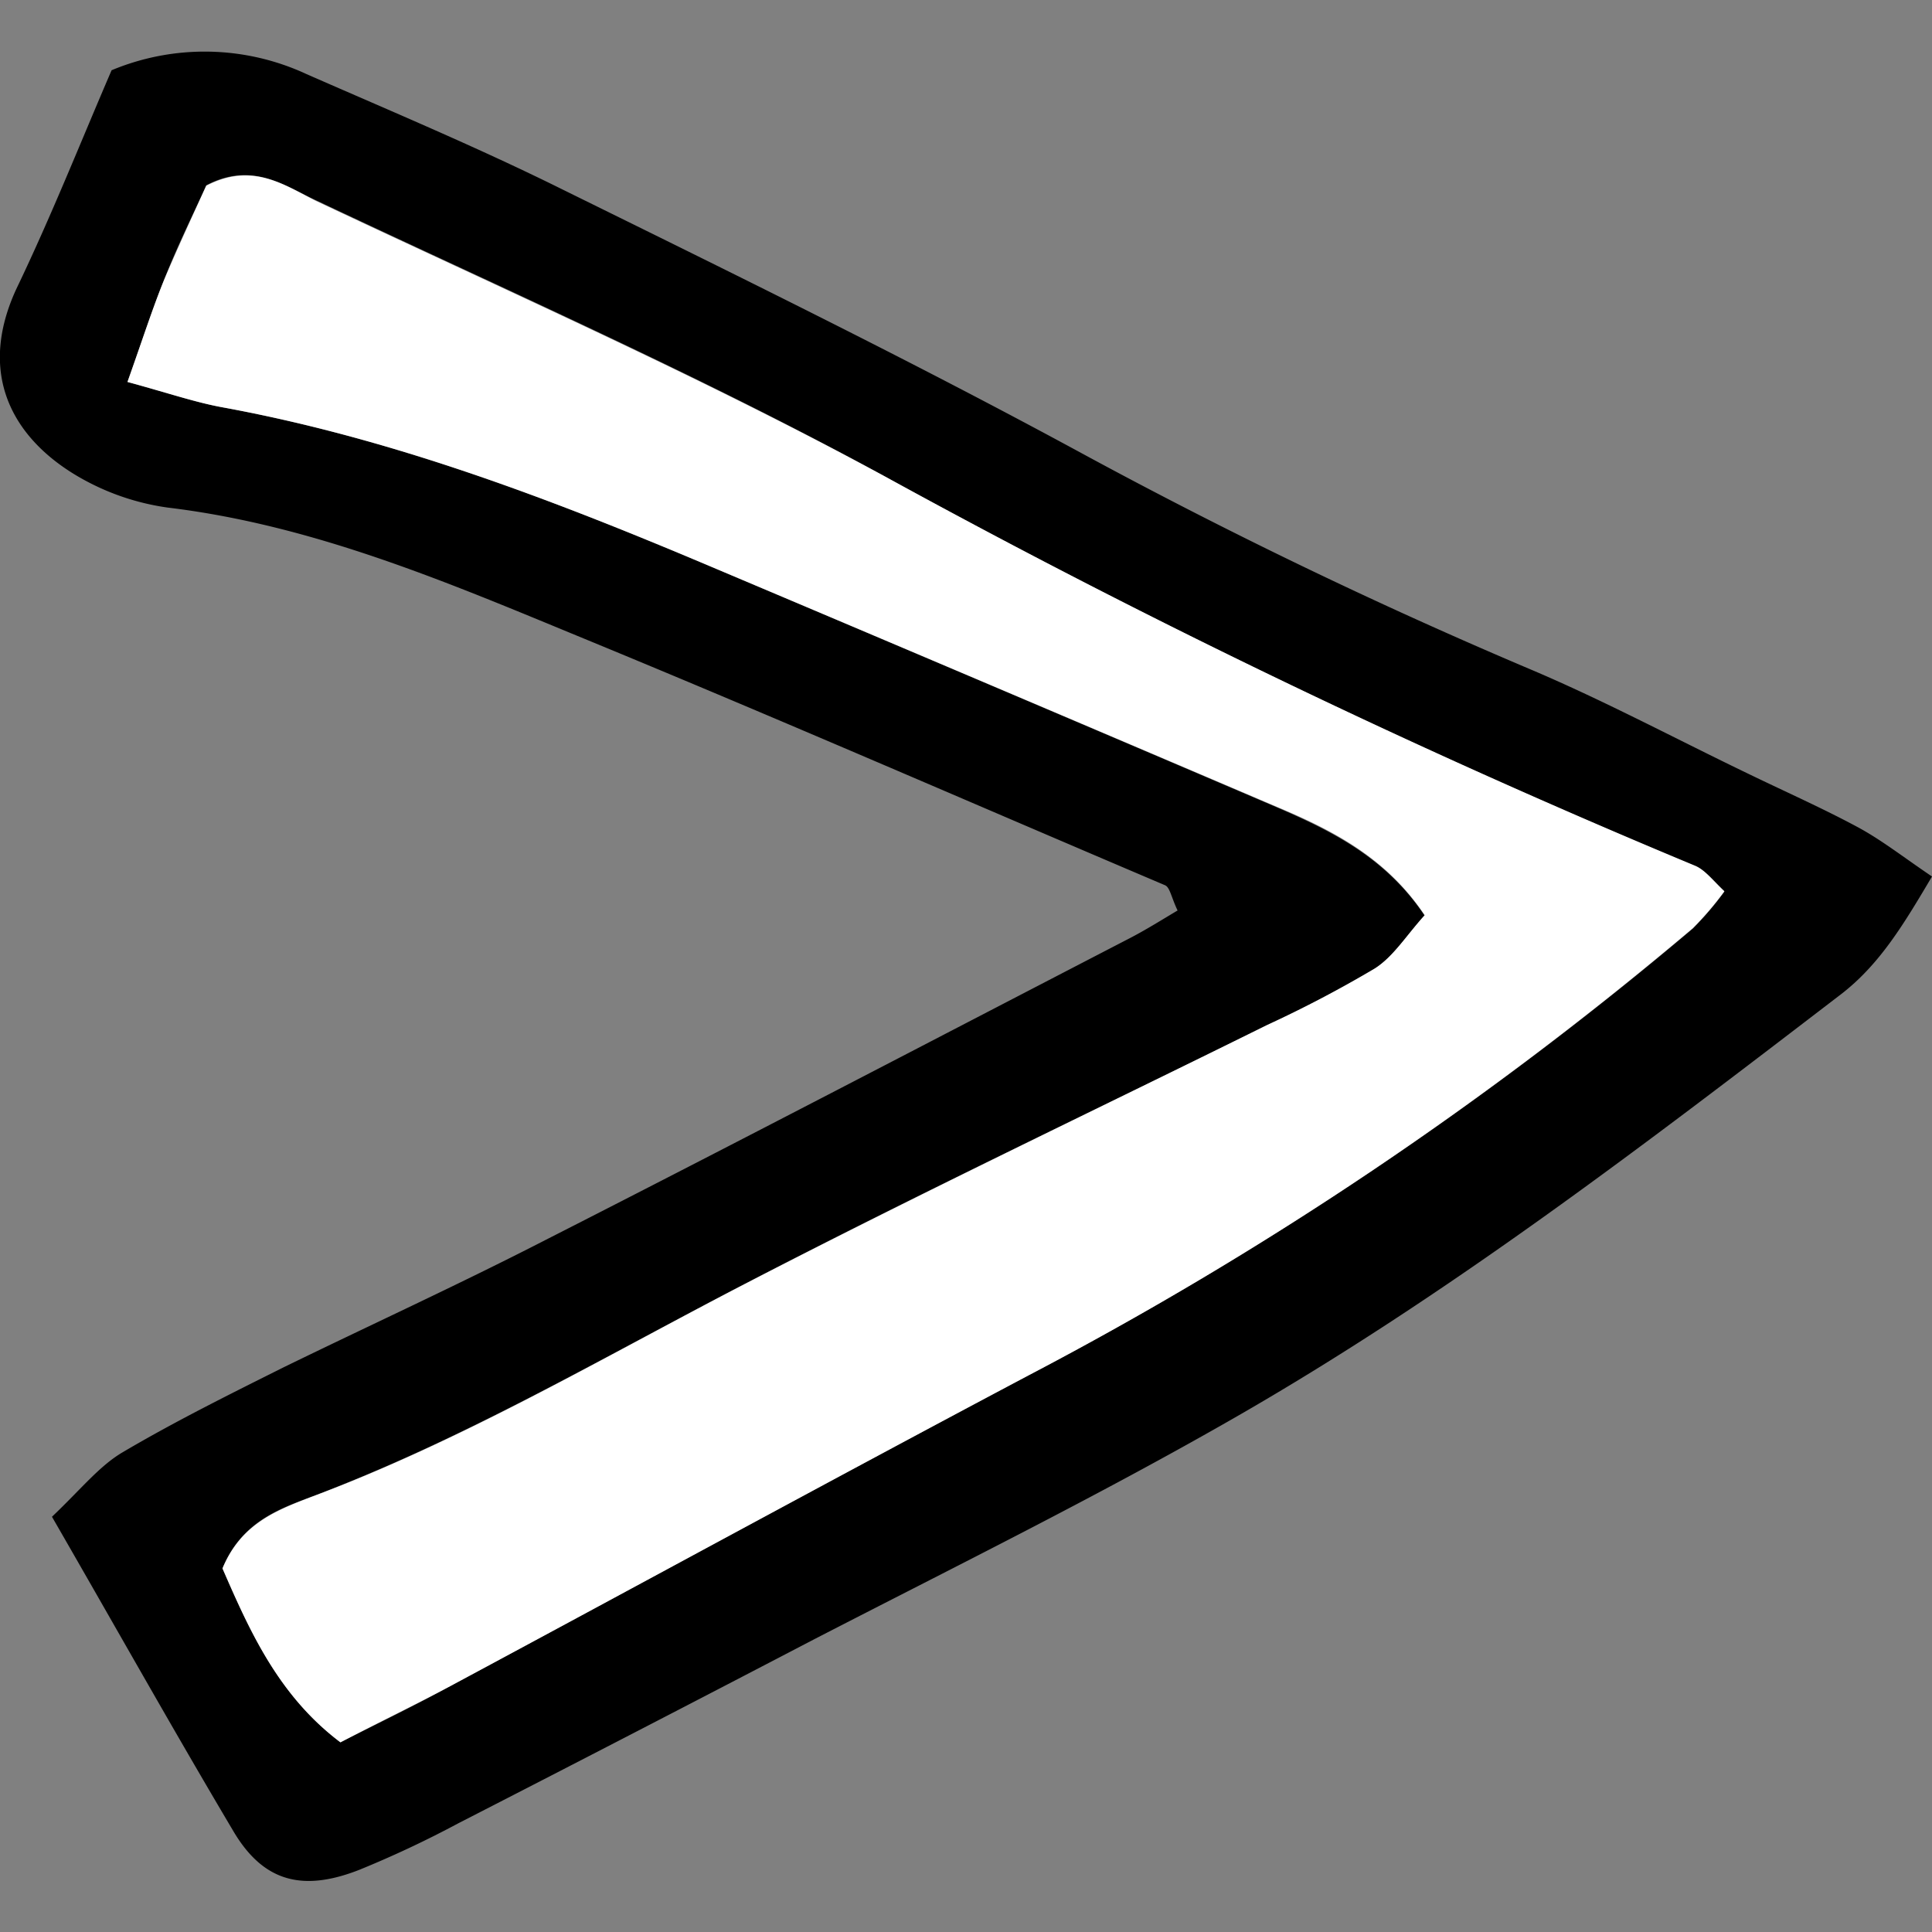
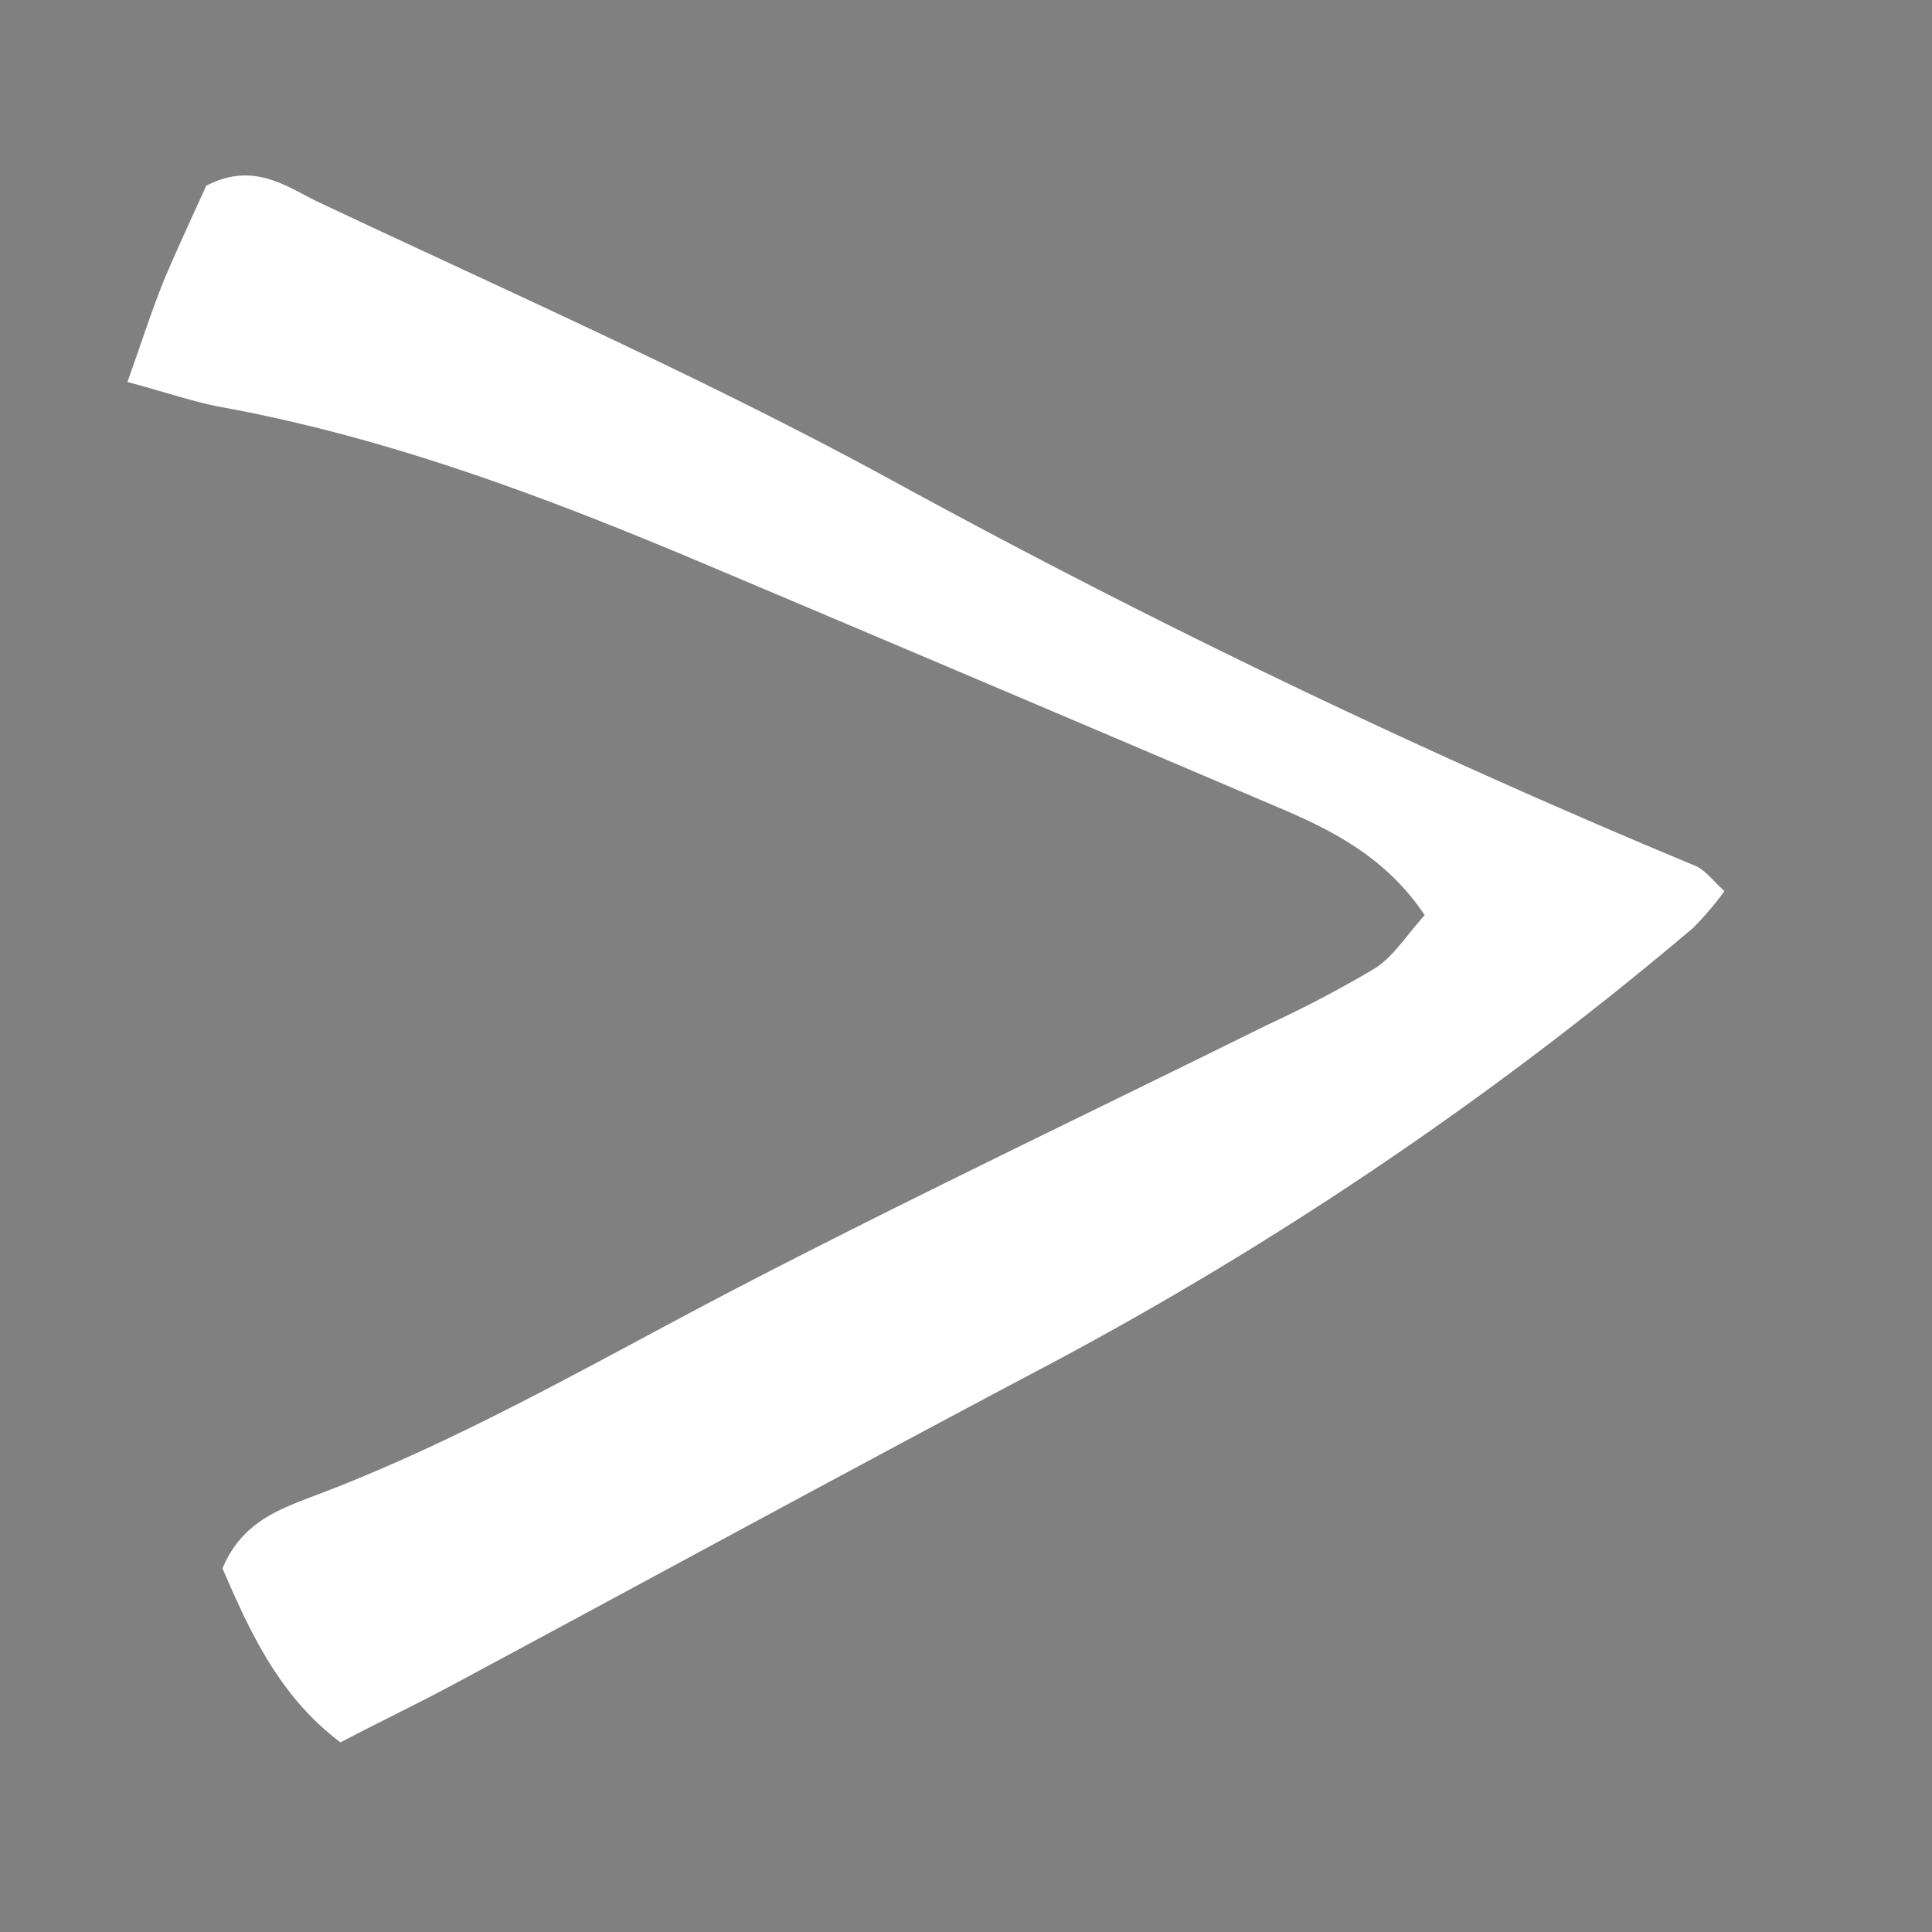
<svg xmlns="http://www.w3.org/2000/svg" width="800px" height="800px" viewBox="0 -3.64 136.42 136.42">
  <rect x="0" y="-3.64" width="136.42" height="136.42" fill="#808080" stroke="none" />
  <defs>
    <style>.cls-1{fill:#ffffff;}</style>
  </defs>
  <g id="Layer_2" data-name="Layer 2">
    <g id="Layer_1-2" data-name="Layer 1">
-       <path d="M3.67,103.46c2.1-2,3.35-3.59,5-4.56,3.68-2.17,7.53-4.08,11.37-6,6.15-3,12.4-5.86,18.51-9,13.75-7,27.43-14.15,41.14-21.25,1.19-.61,2.33-1.33,3.46-2-.44-.92-.54-1.63-.88-1.78C68.6,53.06,55,47.12,41.23,41.45c-9.51-3.92-19-8-29.39-9.25a17.26,17.26,0,0,1-5.69-1.84c-4.76-2.51-8-7.08-5-13.59C3.62,11.63,5.72,6.33,7.88,1.32a17.07,17.07,0,0,1,13.78.28c6,2.63,12.11,5.19,18,8.11C52,15.79,64.32,21.82,76.39,28.37q15.49,8.4,31.69,15.26c5.26,2.23,10.32,4.94,15.48,7.42,2.56,1.24,5.18,2.4,7.68,3.75,1.67.91,3.18,2.1,5.18,3.45-2,3.38-3.7,6.23-6.47,8.35-13.84,10.6-27.7,21.23-42.85,29.91C77.43,102.05,67.4,107,57.51,112.1q-12.54,6.54-25.14,13a73.73,73.73,0,0,1-7,3.29c-4,1.57-6.75.84-8.85-2.66C12.29,118.61,8.25,111.4,3.67,103.46ZM9,23.33c2.9.79,4.78,1.44,6.7,1.79,11.91,2.18,23.13,6.45,34.21,11.13q20.14,8.51,40.26,17.12c3.9,1.68,7.7,3.57,10.42,7.64-1.29,1.42-2.2,2.92-3.52,3.76a83.13,83.13,0,0,1-7.62,4C77.18,74.8,64.79,80.69,52.62,87c-10.15,5.26-20,11.06-30.77,15.1-2.35.88-4.84,1.84-6.14,5,1.91,4.39,3.95,9,8.33,12.28,2.73-1.38,5.3-2.61,7.81-4,13.6-7.3,27.15-14.69,40.79-21.92a257.62,257.62,0,0,0,46.89-31.53,22.25,22.25,0,0,0,2.23-2.61c-.85-.76-1.38-1.52-2.09-1.81A589.81,589.81,0,0,1,62.48,30c-13-7.11-26.68-13.13-40.13-19.48-2.19-1-4.49-2.8-7.78-1.08-.86,1.9-2,4.19-2.93,6.54C10.79,18.09,10.11,20.23,9,23.33Z" />
      <path class="cls-1" d="M9,23.33c1.1-3.1,1.78-5.24,2.63-7.31,1-2.35,2.07-4.64,2.93-6.54,3.29-1.72,5.59,0,7.78,1.08C35.8,16.91,49.44,22.93,62.48,30a589.81,589.81,0,0,0,57.19,27.48c.71.29,1.24,1,2.09,1.81a22.25,22.25,0,0,1-2.23,2.61A257.62,257.62,0,0,1,72.64,93.47C59,100.7,45.45,108.09,31.85,115.39c-2.51,1.34-5.08,2.57-7.81,4-4.38-3.3-6.42-7.89-8.33-12.28,1.3-3.13,3.79-4.09,6.14-5,10.75-4,20.62-9.84,30.77-15.1,12.17-6.3,24.56-12.19,36.84-18.27a83.13,83.13,0,0,0,7.62-4c1.32-.84,2.23-2.34,3.52-3.76-2.72-4.07-6.52-6-10.42-7.64Q70.07,44.76,49.92,36.25c-11.08-4.68-22.3-8.95-34.21-11.13C13.79,24.77,11.91,24.12,9,23.33Z" />
    </g>
  </g>
</svg>